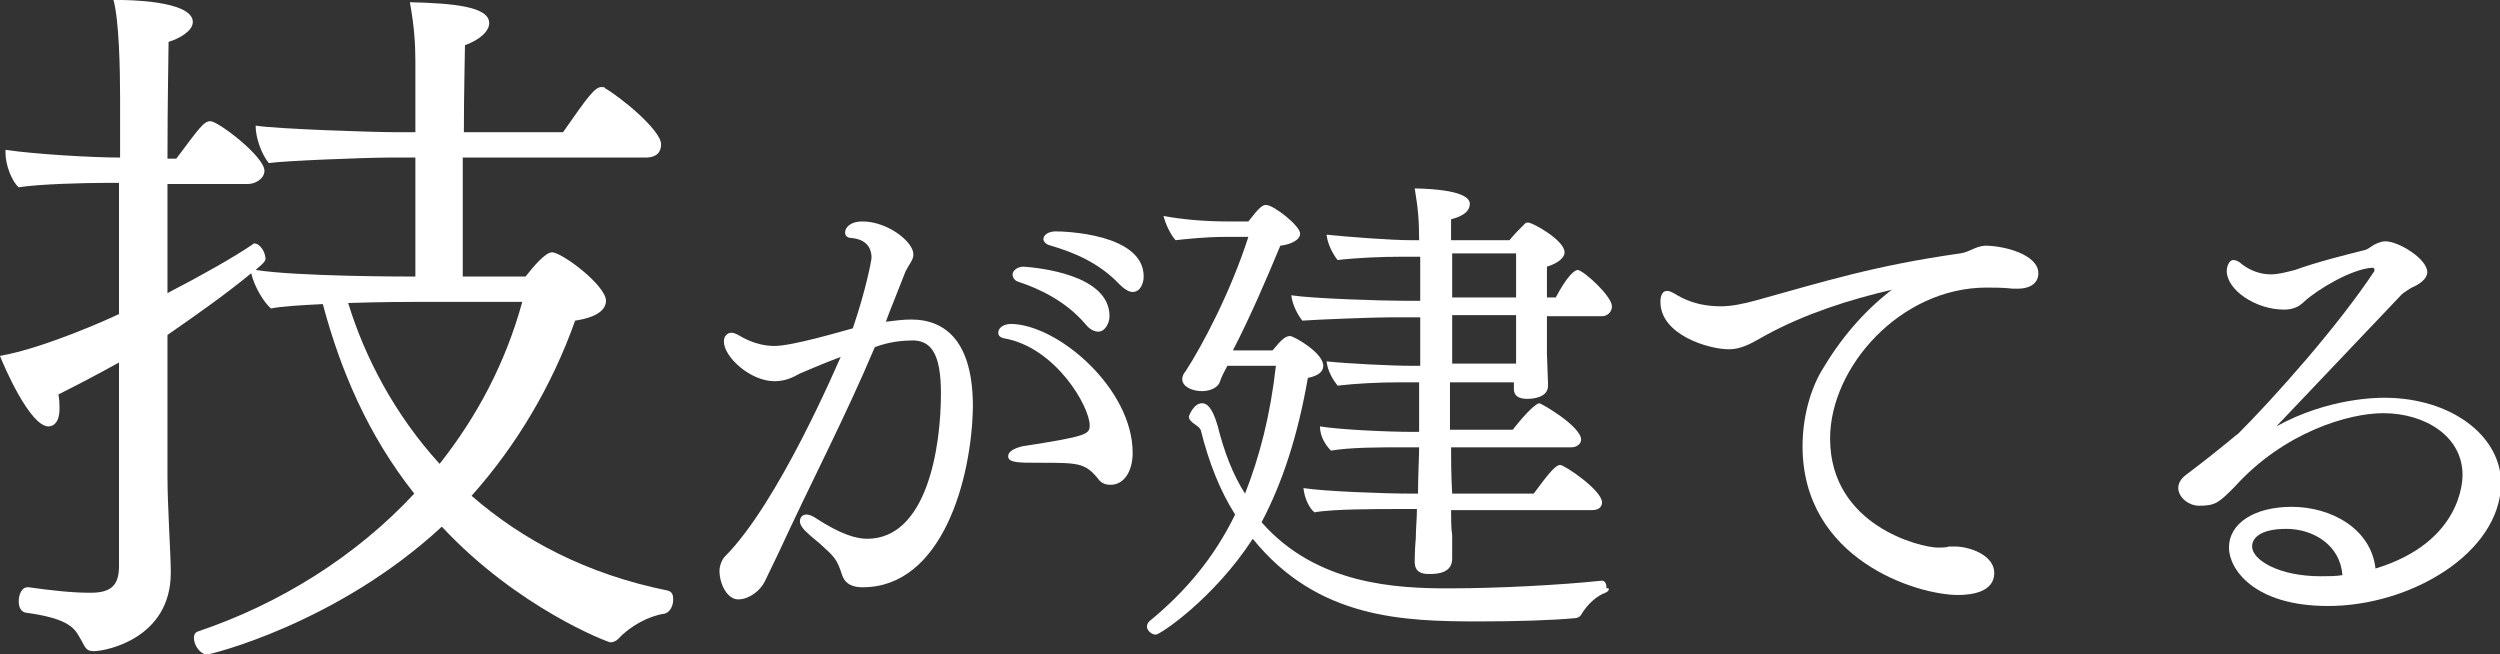
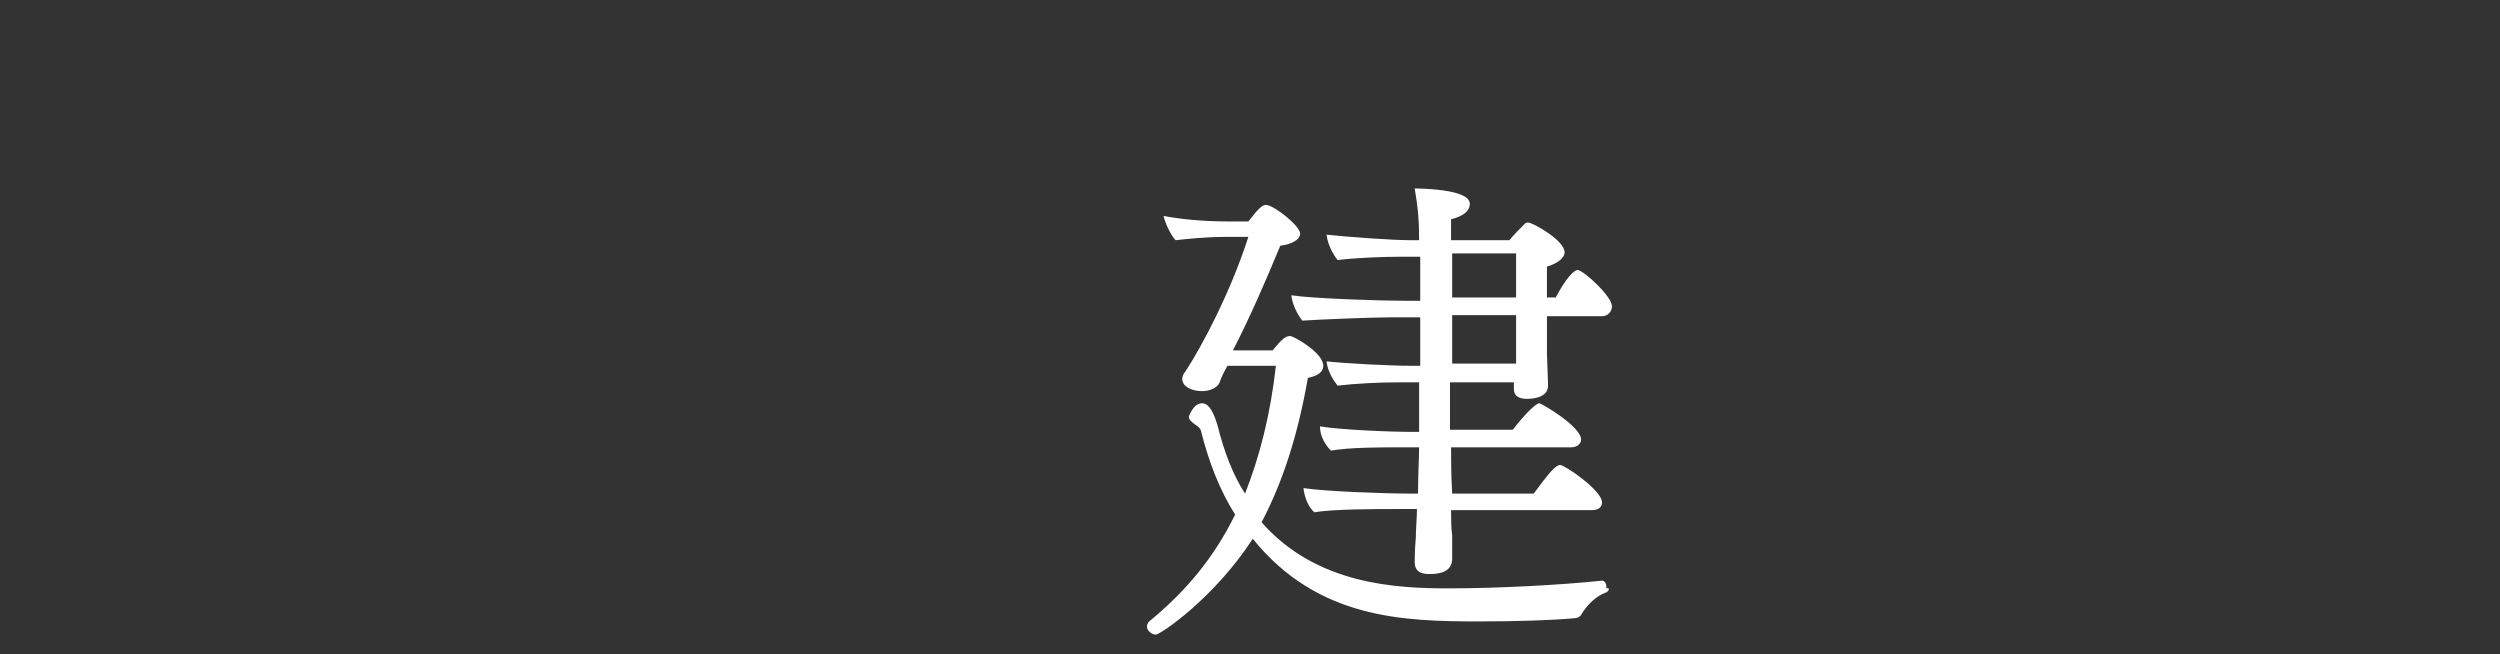
<svg xmlns="http://www.w3.org/2000/svg" version="1.1" x="0px" y="0px" viewBox="0 0 226.9 59.4" style="enable-background:new 0 0 226.9 59.4;" xml:space="preserve">
  <rect x="0" y="0" width="226.9" height="59.4" fill="#333333" stroke="none" />
  <style type="text/css">
	.st0{fill:#FFFFFF;}
</style>
  <g id="レイヤー_1">
</g>
  <g id="フォント">
    <g>
      <g>
-         <path class="st0" d="M61.1,54.4c0,0.6-0.3,1.2-0.8,1.3c-1.4,0.2-3.1,1.1-4.2,2.3c-0.2,0.2-0.5,0.3-0.7,0.3     c-0.2,0-8.4-3.1-15.3-10.5c-9.5,8.8-21,11.6-21.3,11.6c-0.6,0-1.2-0.8-1.2-1.5c0-0.3,0.1-0.5,0.4-0.6c7.4-2.5,14.3-6.8,19.6-12.5     c-4.2-5.3-6.7-11.2-8.3-17.2c-2,0.1-3.8,0.2-4.7,0.4c-0.6-0.5-1.5-1.9-1.8-3.2c-2.3,1.9-5,3.8-7.6,5.6v12.8     c0,2.7,0.3,7.2,0.3,8.6c0,0.1,0,0.1,0,0.2c0,5.9-5.8,7.1-7,7.1c-0.8,0-0.8-0.5-1.3-1.3c-0.5-0.9-1.2-1.7-4.9-2.2     c-0.4-0.1-0.6-0.5-0.6-1c0-0.7,0.3-1.3,0.8-1.3h0.1c2.1,0.3,4,0.5,5.6,0.5c1.8,0,2.6-0.6,2.6-2.4V32.9c-1.8,1-3.7,2-5.5,2.9     c0.1,0.5,0.1,0.9,0.1,1.3c0,1.6-0.9,1.6-1,1.6c-1.7,0-4.1-5.6-4.4-6.4c4-0.7,10-3.4,10.8-3.8V16.6H9.4c-1.6,0-5.9,0.1-7.7,0.4     c-0.6-0.5-1.2-2-1.2-3.1c0-0.1,0-0.2,0-0.3c2.7,0.4,7.9,0.7,10.4,0.7V8.8c0-2.6-0.1-7-0.6-8.8c0.2,0,0.4,0,0.6,0     c0.3,0,6.6,0,6.6,2c0,0.8-1.2,1.5-2.2,1.8c0,1-0.1,5.3-0.1,10.6H16c2.1-2.8,2.5-3.4,3.1-3.4c0.7,0,4.9,3.2,4.9,4.5     c0,0.7-0.8,1.2-1.5,1.2h-7.3v9.9c3.1-1.6,6.1-3.3,7.7-4.4c0.1-0.1,0.1-0.1,0.2-0.1c0.5,0,1,0.8,1,1.4c0,0.3-0.7,0.8-0.9,1     c3.8,0.6,13.6,0.6,14.5,0.6V14.3h-2.3c-2.3,0-9.7,0.3-11,0.5c-0.6-0.7-1.2-2.2-1.2-3.4c1.8,0.3,10.6,0.6,12.8,0.6h1.7V5.6     c0-1.6-0.1-3.2-0.5-5.4c4,0.1,7.2,0.4,7.2,1.9c0,0.7-0.8,1.5-2.2,2c0,0.9-0.1,4.2-0.1,7.9h9c2.3-3.3,2.9-4.1,3.5-4.1     c0.1,0,0.3,0,0.3,0.1c1.4,0.8,5.1,3.8,5.1,5.1c0,0.6-0.3,1.2-1.4,1.2L42,14.3v10.8h5.7c0.7-0.9,1.8-2.2,2.4-2.2     c0.9,0,4.9,3,4.9,4.4c0,0.8-0.8,1.5-2.8,1.8C50.1,35,46.9,40.4,42.8,45c4.6,4,10.4,7.1,17.8,8.6C61,53.7,61.1,54,61.1,54.4z      M37.5,27.4c0,0-2.9,0-5.9,0.1c1.5,4.9,4.2,10.1,8.3,14.6c3.4-4.3,6-9.2,7.5-14.7H37.5z" />
-         <path class="st0" d="M78.3,53.3c-0.8,0-1.6-0.2-1.9-1.2c-0.4-1.2-0.6-1.5-1.6-2.4c-0.5-0.5-1.1-0.9-1.7-1.5     c-0.3-0.3-0.5-0.6-0.5-0.9c0-0.3,0.2-0.6,0.6-0.6c0.2,0,0.5,0.1,0.8,0.3c2.3,1.5,3.7,1.9,4.7,1.9c5.4,0,6.7-8.2,6.7-13.2     c0-3.6-0.9-4.7-2.4-4.8c-1.1,0-2.2,0.1-3.6,0.6c-2.7,6.4-5.8,12.3-8.7,18.6c-0.3,0.6-1,2.1-1.3,2.7c-0.4,0.8-1.4,1.6-2.4,1.6     c-1,0-1.7-1.4-1.7-2.6c0-0.4,0.2-1,0.5-1.3c4.9-4.9,10.3-17.7,10.5-18.1c-1.4,0.5-3.2,1.3-3.7,1.5c-0.7,0.4-1.4,0.7-2.3,0.7     c-2.2,0-4.6-2.2-4.6-3.6c0-0.5,0.3-0.8,0.7-0.8c0.2,0,0.4,0.1,0.6,0.2c0.2,0.1,1.5,1,3.3,1c1.6,0,6-1.3,7.1-1.6     c1.2-3.5,1.7-6.2,1.7-6.4c0-1.2-0.8-1.7-1.8-1.8c-0.5,0-0.6-0.3-0.6-0.5c0-0.4,0.4-1,1.6-1c2.2,0,4.6,1.8,4.6,3     c0,0.5-0.4,0.9-0.7,1.5c-0.1,0.3-1.8,4.5-1.8,4.6c0.8-0.1,1.6-0.2,2.3-0.2c3.2,0,5.6,2.1,5.6,7.9C88.2,43.5,85.5,53.3,78.3,53.3z      M102.8,41.1c0,1.7-0.8,2.9-2,2.9c-0.4,0-0.8-0.1-1.1-0.5C98.5,42,97.9,42,94.3,42c-1.9,0-2.8,0-2.8-0.6c0-0.4,0.5-0.7,1.3-0.9     c5.9-0.9,6.1-1.1,6.1-1.9c0-1.7-3.1-7.1-7.8-7.9c-0.4-0.1-0.5-0.3-0.5-0.5c0-0.4,0.4-0.8,1.2-0.8     C96.1,29.5,102.8,35.3,102.8,41.1z M100.7,28.7c0,0.6-0.4,1.4-1,1.4c-0.4,0-0.8-0.2-1.2-0.7c-1.8-2.1-4.2-3.2-6-3.8     c-0.4-0.1-0.6-0.4-0.6-0.7c0-0.3,0.4-0.7,1-0.7C94.2,24.3,100.7,24.9,100.7,28.7z M103.8,25.1c0,0.6-0.3,1.4-1,1.4     c-0.3,0-0.7-0.2-1.2-0.7c-1.9-2-4.2-2.9-6.2-3.5c-0.5-0.1-0.7-0.4-0.7-0.6c0-0.4,0.5-0.7,1.1-0.7C96.6,21,103.8,21.2,103.8,25.1z     " />
        <path class="st0" d="M145.7,53.8c-0.8,0.3-1.6,1-2.2,2c-0.1,0.2-0.4,0.3-0.5,0.3c-2.1,0.2-5.4,0.3-8.7,0.3     c-6.9,0-14.7-0.2-20.6-7.5c-3.5,5.4-8.4,8.7-8.8,8.7s-0.8-0.4-0.8-0.7c0-0.1,0-0.3,0.2-0.5c3.3-2.7,5.9-5.8,7.8-9.7     c-1.4-2.2-2.4-4.8-3.1-7.6c-0.1-0.5-1.1-0.7-1.1-1.3c0,0,0.4-1.2,1.2-1.2c0.4,0,0.9,0.3,1.4,2c0.6,2.4,1.4,4.5,2.5,6.2     c1.3-3.3,2.3-7.1,2.8-11.6h-4.4c-0.5,0.9-0.6,1.2-0.7,1.5c-0.2,0.5-0.9,0.8-1.6,0.8c-0.9,0-1.8-0.4-1.8-1.1     c0-0.2,0.1-0.5,0.3-0.7c1.5-2.3,4.1-7.2,5.7-12.2h-2.1c-1.8,0-3.6,0.2-4.5,0.3c-0.4-0.4-0.9-1.4-1.1-2.2c1.6,0.3,3.6,0.5,5.9,0.5     h1.8c1-1.3,1.3-1.5,1.6-1.5c0.7,0,3.1,1.9,3.1,2.6c0,0.6-0.9,1-1.8,1.1c-1.2,2.9-2.7,6.4-4.3,9.5h3.6c0.9-1.1,1.2-1.3,1.6-1.3     c0.3,0,3,1.5,3,2.7c0,0.5-0.4,0.9-1.4,1.1c-0.9,5.2-2.3,9.5-4.2,13.1c5,5.7,12.3,6,17,6c4.4,0,10.1-0.3,13.9-0.7h0     c0.2,0,0.4,0.2,0.4,0.6c0,0,0,0,0,0.1C146.2,53.3,146,53.7,145.7,53.8z M146.3,27.8c0,0.5-0.4,0.9-0.9,0.9h-5c0,1.2,0,3,0,3.4     l0.1,2.8c0,0,0,0,0,0.1c0,1.1-1.4,1.2-1.9,1.2c-0.8,0-1.2-0.3-1.2-0.9c0-0.1,0-0.3,0-0.6h-5.8V39h5.7c1.4-1.8,2.2-2.4,2.4-2.4     c0.2,0,3.8,2.1,3.8,3.3c0,0.4-0.4,0.7-0.9,0.7h-10.9c0,1,0,2.5,0.1,4.2h7.4c1.4-1.9,2-2.6,2.4-2.6s3.8,2.3,3.8,3.4     c0,0.4-0.3,0.7-0.9,0.7h-12.8c0,0.8,0,1.6,0.1,2.3c0,0.5,0,1.5,0,2.1c0,1.3-1.3,1.4-2.1,1.4c-0.7,0-1.3-0.2-1.3-1.1     c0,0,0,0,0-0.1c0,0,0-1,0.1-2.1c0-0.8,0.1-1.7,0.1-2.6h-1.9c-1.7,0-5.8,0-7.4,0.3c-0.5-0.4-0.9-1.3-1-2.2     c1.9,0.3,7.4,0.5,9.7,0.5h0.7c0-1.7,0.1-3.2,0.1-4.2h-1.7c-1.8,0-4.6,0-6.3,0.3c-0.5-0.5-1-1.3-1-2.2c1.8,0.3,6.2,0.5,8.5,0.5     h0.5v-4.5H127c-1.8,0-3.9,0.1-5.6,0.3c-0.4-0.5-0.9-1.3-1-2.2c1.9,0.2,5.9,0.4,7.7,0.4h0.8v-4.4h-2.7c-1.6,0-6.6,0.2-8,0.3     c-0.4-0.5-0.9-1.4-1-2.3c1.9,0.3,8.2,0.5,10.3,0.5h1.4v-4h-1.7c-1.8,0-4.1,0.1-5.8,0.3c-0.4-0.5-0.9-1.4-1-2.3     c1.9,0.2,5.9,0.5,7.6,0.5h0.8c0-1.8-0.1-2.9-0.4-4.7c4.4,0.1,5,0.9,5,1.4c0,0.3-0.1,1-1.7,1.4v1.9h5.3c0.4-0.5,0.9-1,1.4-1.5     c0.1-0.1,0.2-0.1,0.3-0.1c0.4,0,3.3,1.6,3.3,2.7c0,0.5-0.6,1-1.6,1.3c0,0.6,0,1,0,1.6V27h0.8c1-1.9,1.7-2.5,2-2.5     C143.8,24.6,146.3,26.9,146.3,27.8z M131.8,23l0,4h5.8v-4H131.8z M131.8,28.6V33h5.8v-4.4H131.8z" />
-         <path class="st0" d="M185,24.8c0,0.8-0.6,1.4-1.9,1.4c-0.1,0-0.3,0-0.4,0c-0.9-0.1-1.7-0.1-2.4-0.1c-7.8,0-14.2,7.2-14.2,13.7     c0,7.9,8.2,9.9,9.8,9.9c0.4,0,0.7,0,1-0.1c0.1,0,0.3,0,0.5,0c1.4,0,3.6,0.8,3.6,2.4c0,1.8-2.2,2-3.3,2c-3.7,0-14.1-3.2-14.1-13.5     c0-2.4,0.6-4.9,1.7-6.8c1.7-2.9,3.8-5.4,6.4-7.4c-3.9,0.9-7.9,2.2-11.4,4.1c-1.1,0.6-2.1,1.3-3.4,1.3c-1.8,0-6.2-1.3-6.2-4.3     c0-0.6,0.2-1,0.6-1c0.2,0,0.4,0.1,0.6,0.2c0.8,0.5,2.1,1.2,4.3,1.2c0.9,0,2-0.2,3.4-0.6c5.8-1.6,10.5-3.1,18.3-4.2     c0.8-0.1,1.3-0.6,2.2-0.7c0,0,0.1,0,0.1,0C181.9,22.3,185,23.1,185,24.8z" />
-         <path class="st0" d="M211.3,55c-6.8,0-9-3.4-9-5.3c0-2.2,2.3-3.7,5.7-3.7c3.6,0,7.2,2,7.6,5.6c7.9-2.4,7.9-8.1,7.9-8.5     c0-3.5-3.4-5.6-7.2-5.6c-3.1,0-9,1.7-13.5,6.7c-1.4,1.4-1.7,1.7-3.2,1.7c-1,0-1.9-0.8-1.9-1.6c0-0.5,0.3-0.9,0.7-1.2     c3.7-2.8,4.6-3.7,4.7-3.7c3.3-3.3,9.1-9.8,12.4-14.8c0,0,0-0.1,0-0.1c0-0.1,0-0.2-0.2-0.2c-1.8,0.1-4.9,1.9-6.2,3.1     c-0.5,0.5-1.1,0.7-1.8,0.7c-2.6,0-5.2-1.8-5.2-3.5c0-0.4,0.2-1,0.6-1c0.2,0,0.5,0.1,0.8,0.4c0.8,0.6,1.7,0.9,2.6,0.9     c0.7,0,1.4-0.2,2.2-0.4c1.9-0.7,4.7-1.4,6.3-1.8c0.2,0,0.7-0.4,0.9-0.5c0.4-0.2,0.7-0.3,1-0.3c1.2,0,3.8,1.6,3.8,2.8     c0,0.6-0.7,1.1-1.4,1.4c-0.2,0.1-0.8,0.5-0.9,0.6s0,0-11.4,12c4.7-2.6,9.2-2.6,9.8-2.6c6,0,10.6,3.4,10.6,7.8     C226.9,50.2,218.8,55,211.3,55z M207.5,48c-2.3,0-3.1,0.8-3.1,1.6c0,1.2,2.4,2.7,6.2,2.7c0.7,0,1.4,0,2-0.1     C212.4,49.5,210,48,207.5,48z" />
      </g>
    </g>
  </g>
</svg>